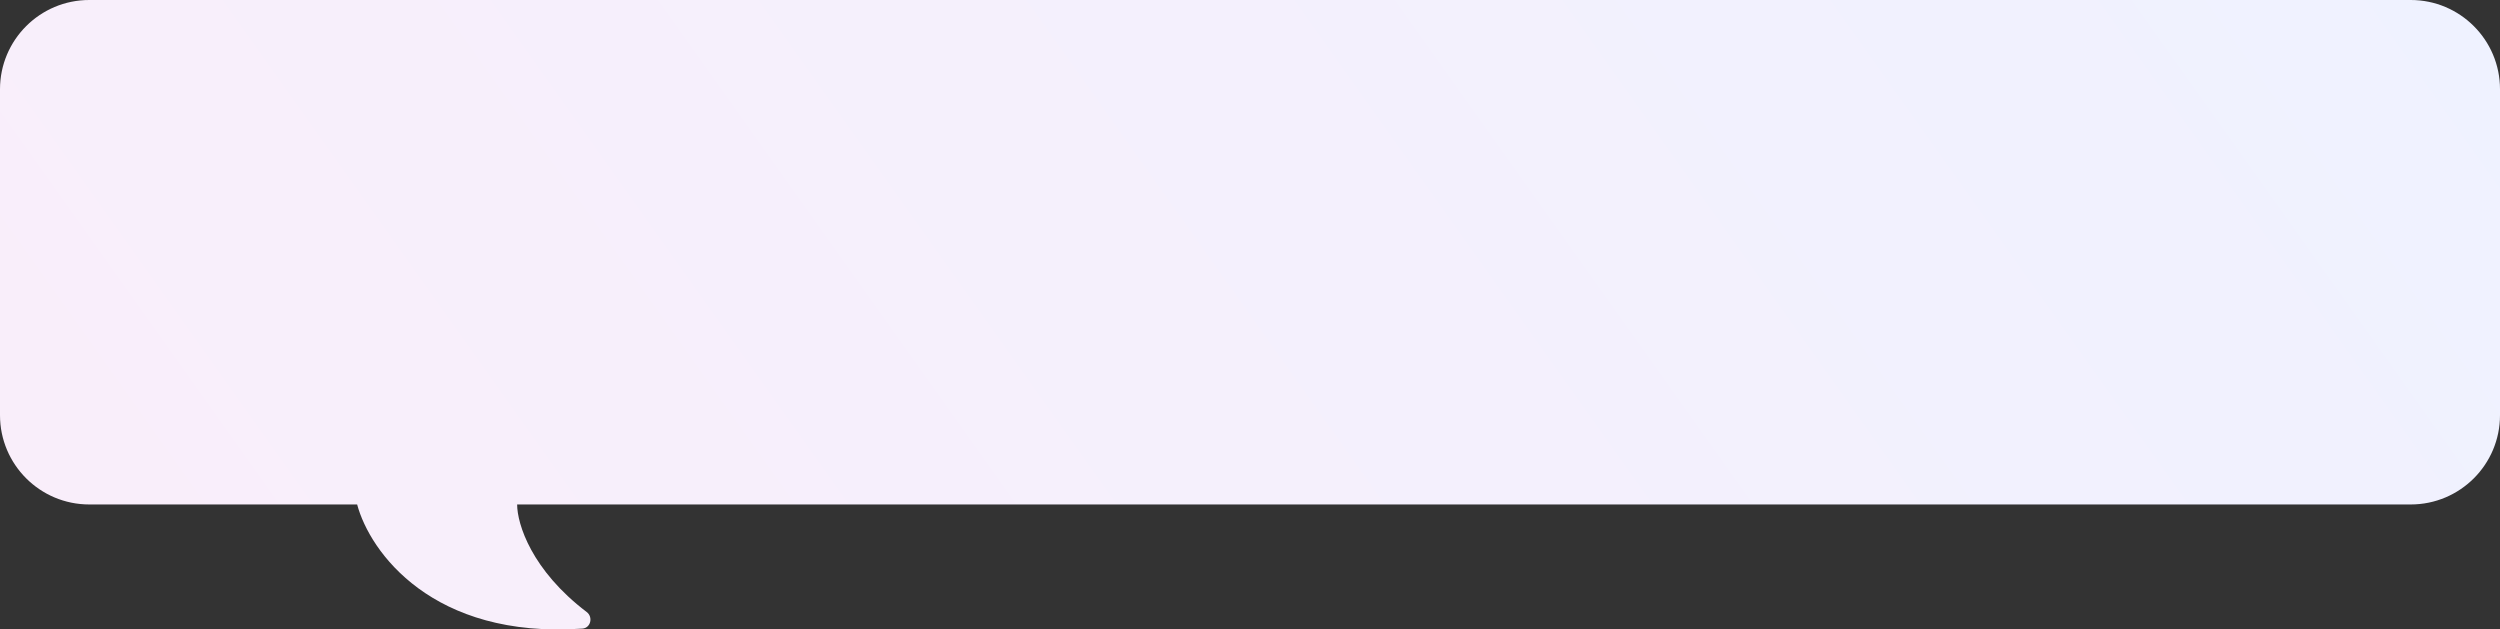
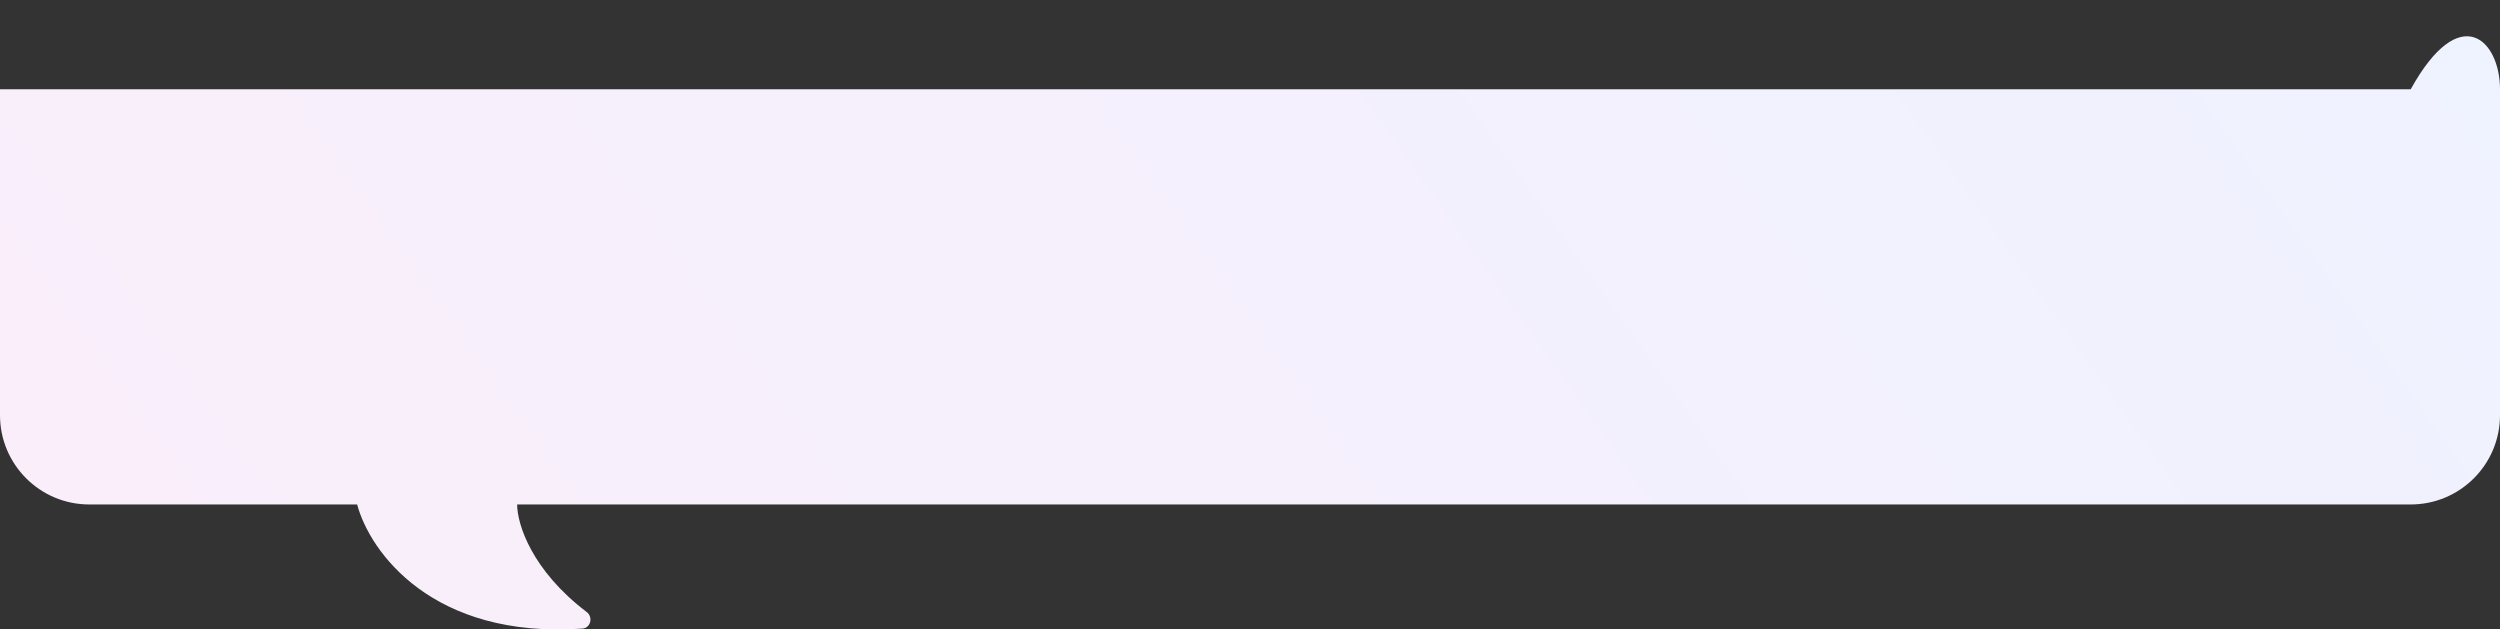
<svg xmlns="http://www.w3.org/2000/svg" width="560" height="141" viewBox="0 0 560 141" fill="none">
  <rect x="0" y="0" width="560" height="141" fill="#333333" stroke="none" />
-   <path d="M130.452 140.806C96.842 143.155 82.835 123.609 80 113H20C8.954 113 0 104.046 0 93V20C0 8.954 8.954 0 20 0H540C551.046 0 560 8.954 560 20V93C560 104.046 551.046 113 540 113H115.84C115.84 117.388 119.088 127.739 131.414 137.086C132.908 138.219 132.322 140.675 130.452 140.806Z" fill="url(#paint0_linear_737_1594)" />
+   <path d="M130.452 140.806C96.842 143.155 82.835 123.609 80 113H20C8.954 113 0 104.046 0 93V20H540C551.046 0 560 8.954 560 20V93C560 104.046 551.046 113 540 113H115.84C115.84 117.388 119.088 127.739 131.414 137.086C132.908 138.219 132.322 140.675 130.452 140.806Z" fill="url(#paint0_linear_737_1594)" />
  <defs>
    <linearGradient id="paint0_linear_737_1594" x1="560" y1="-2.349e-05" x2="121.282" y2="311.703" gradientUnits="userSpaceOnUse">
      <stop stop-color="#EFF2FF" />
      <stop offset="1" stop-color="#FAEEFA" />
    </linearGradient>
  </defs>
</svg>